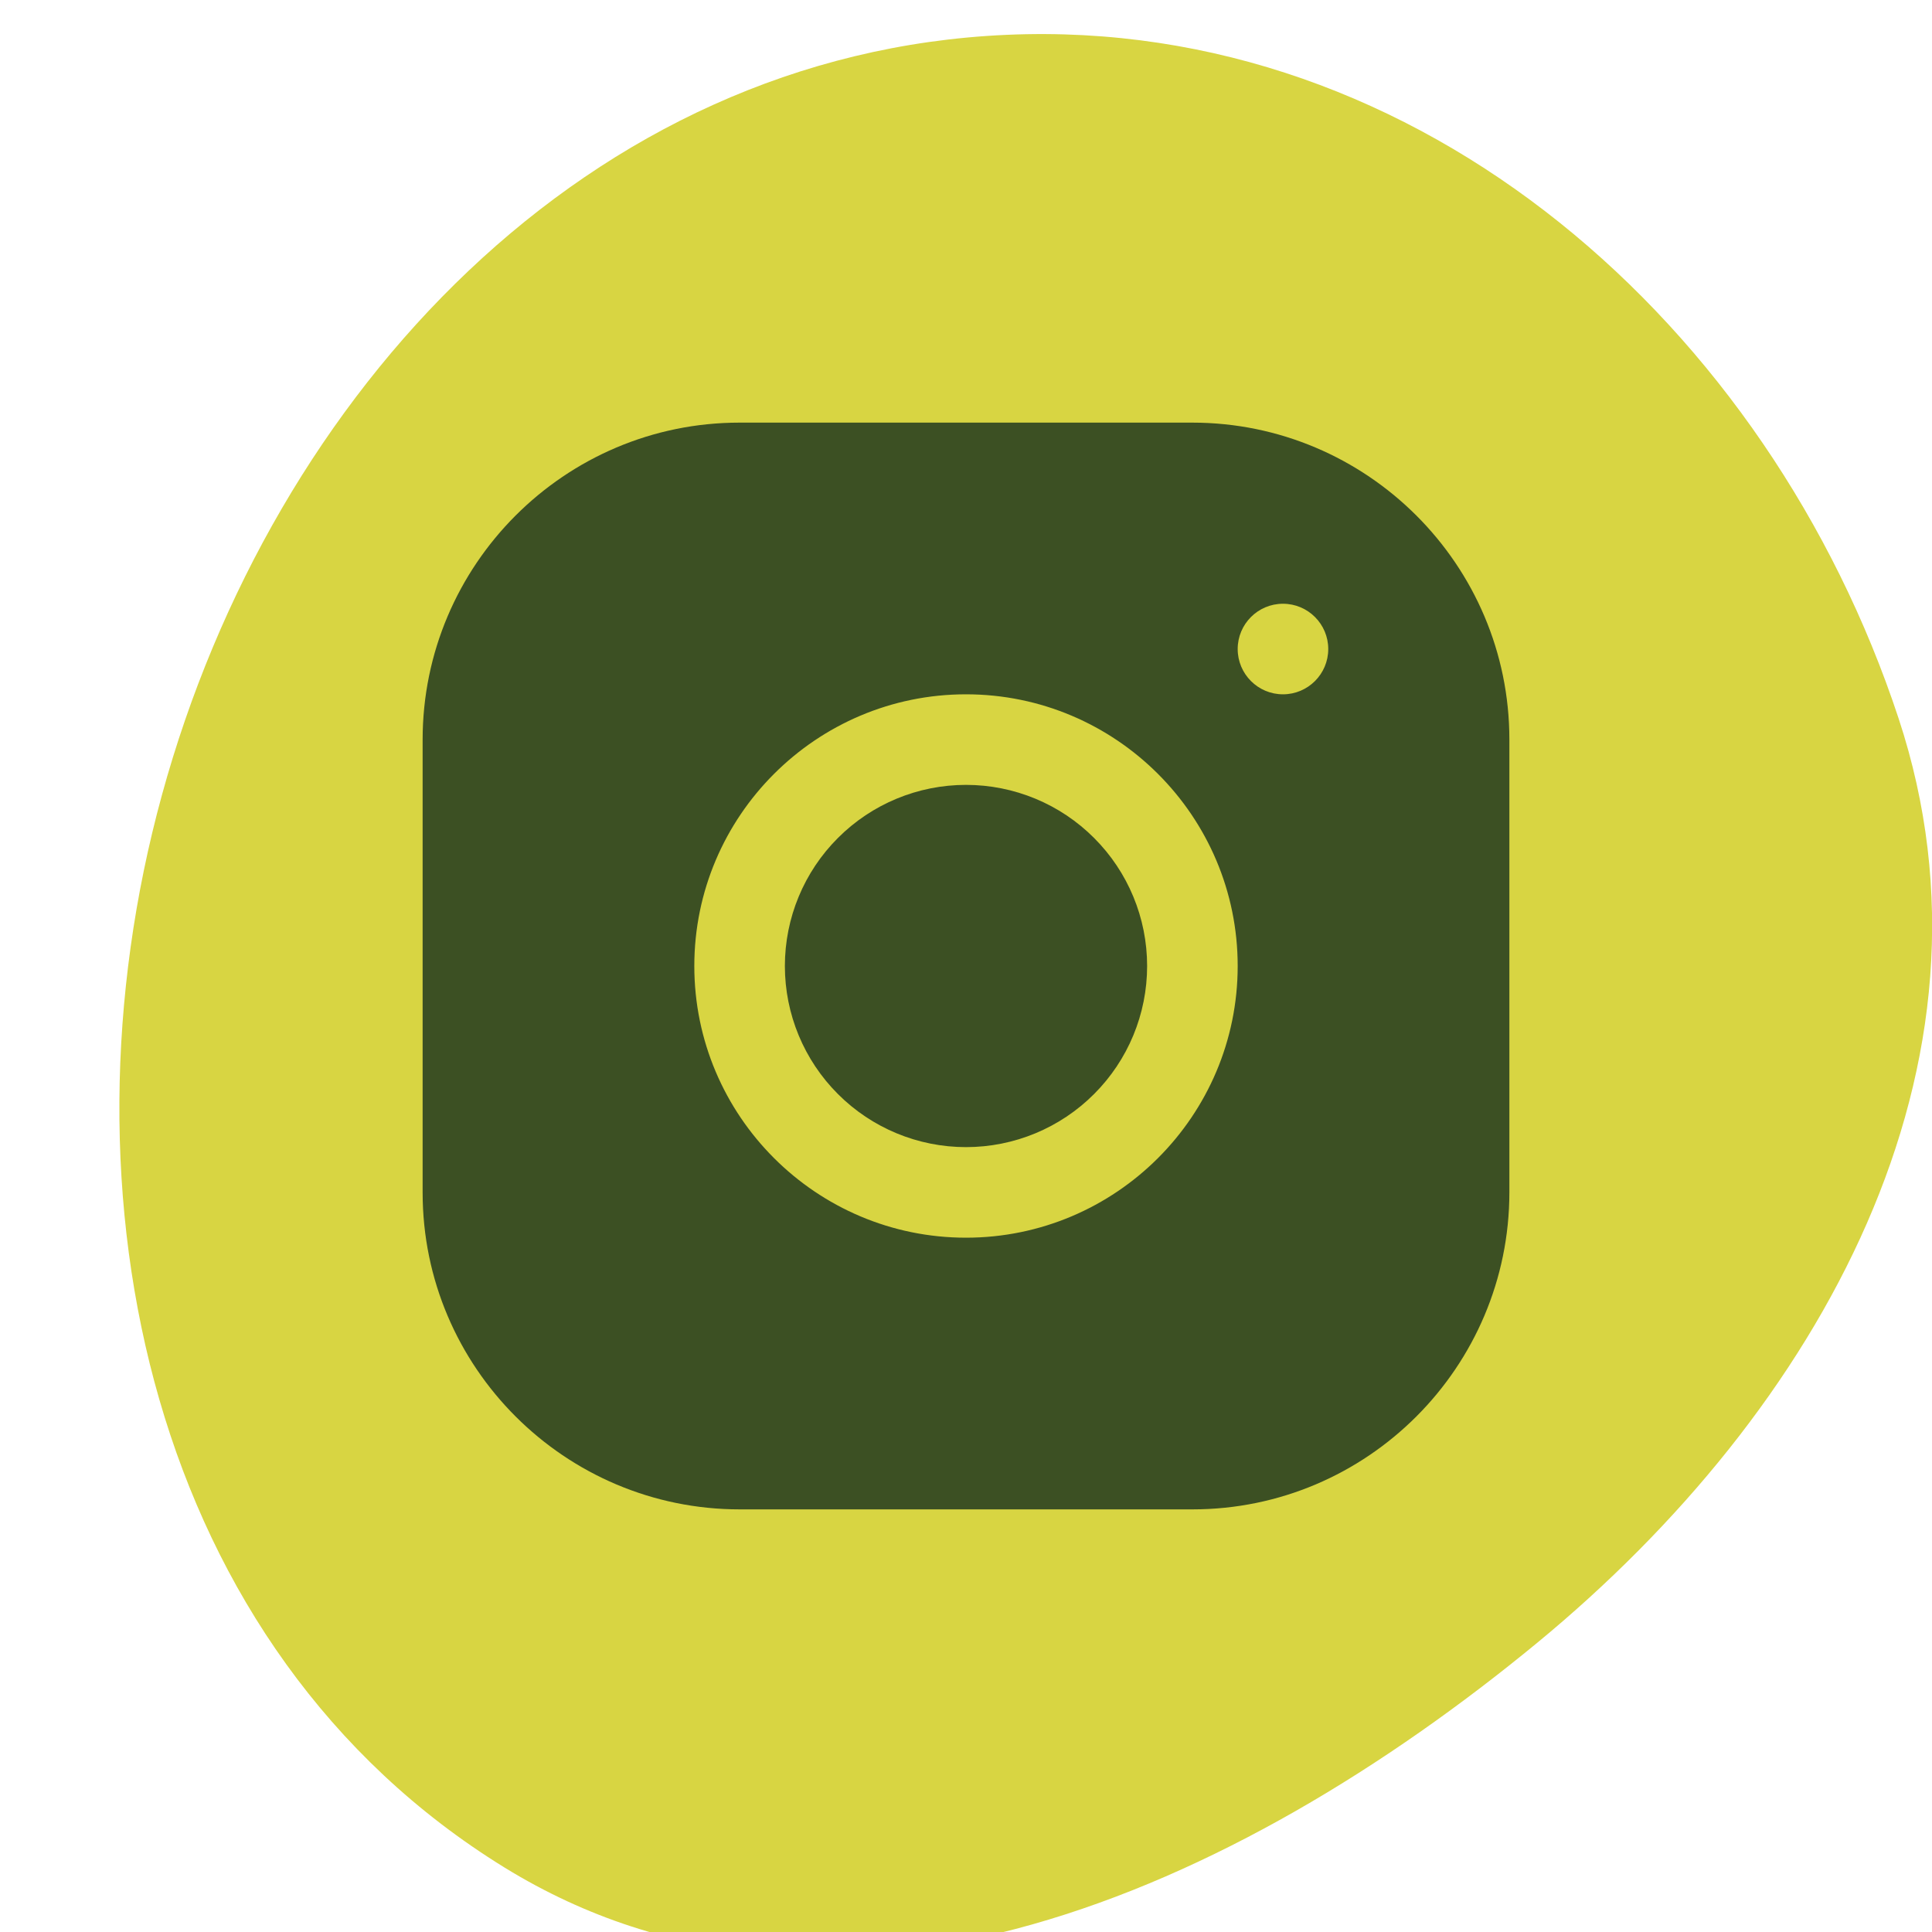
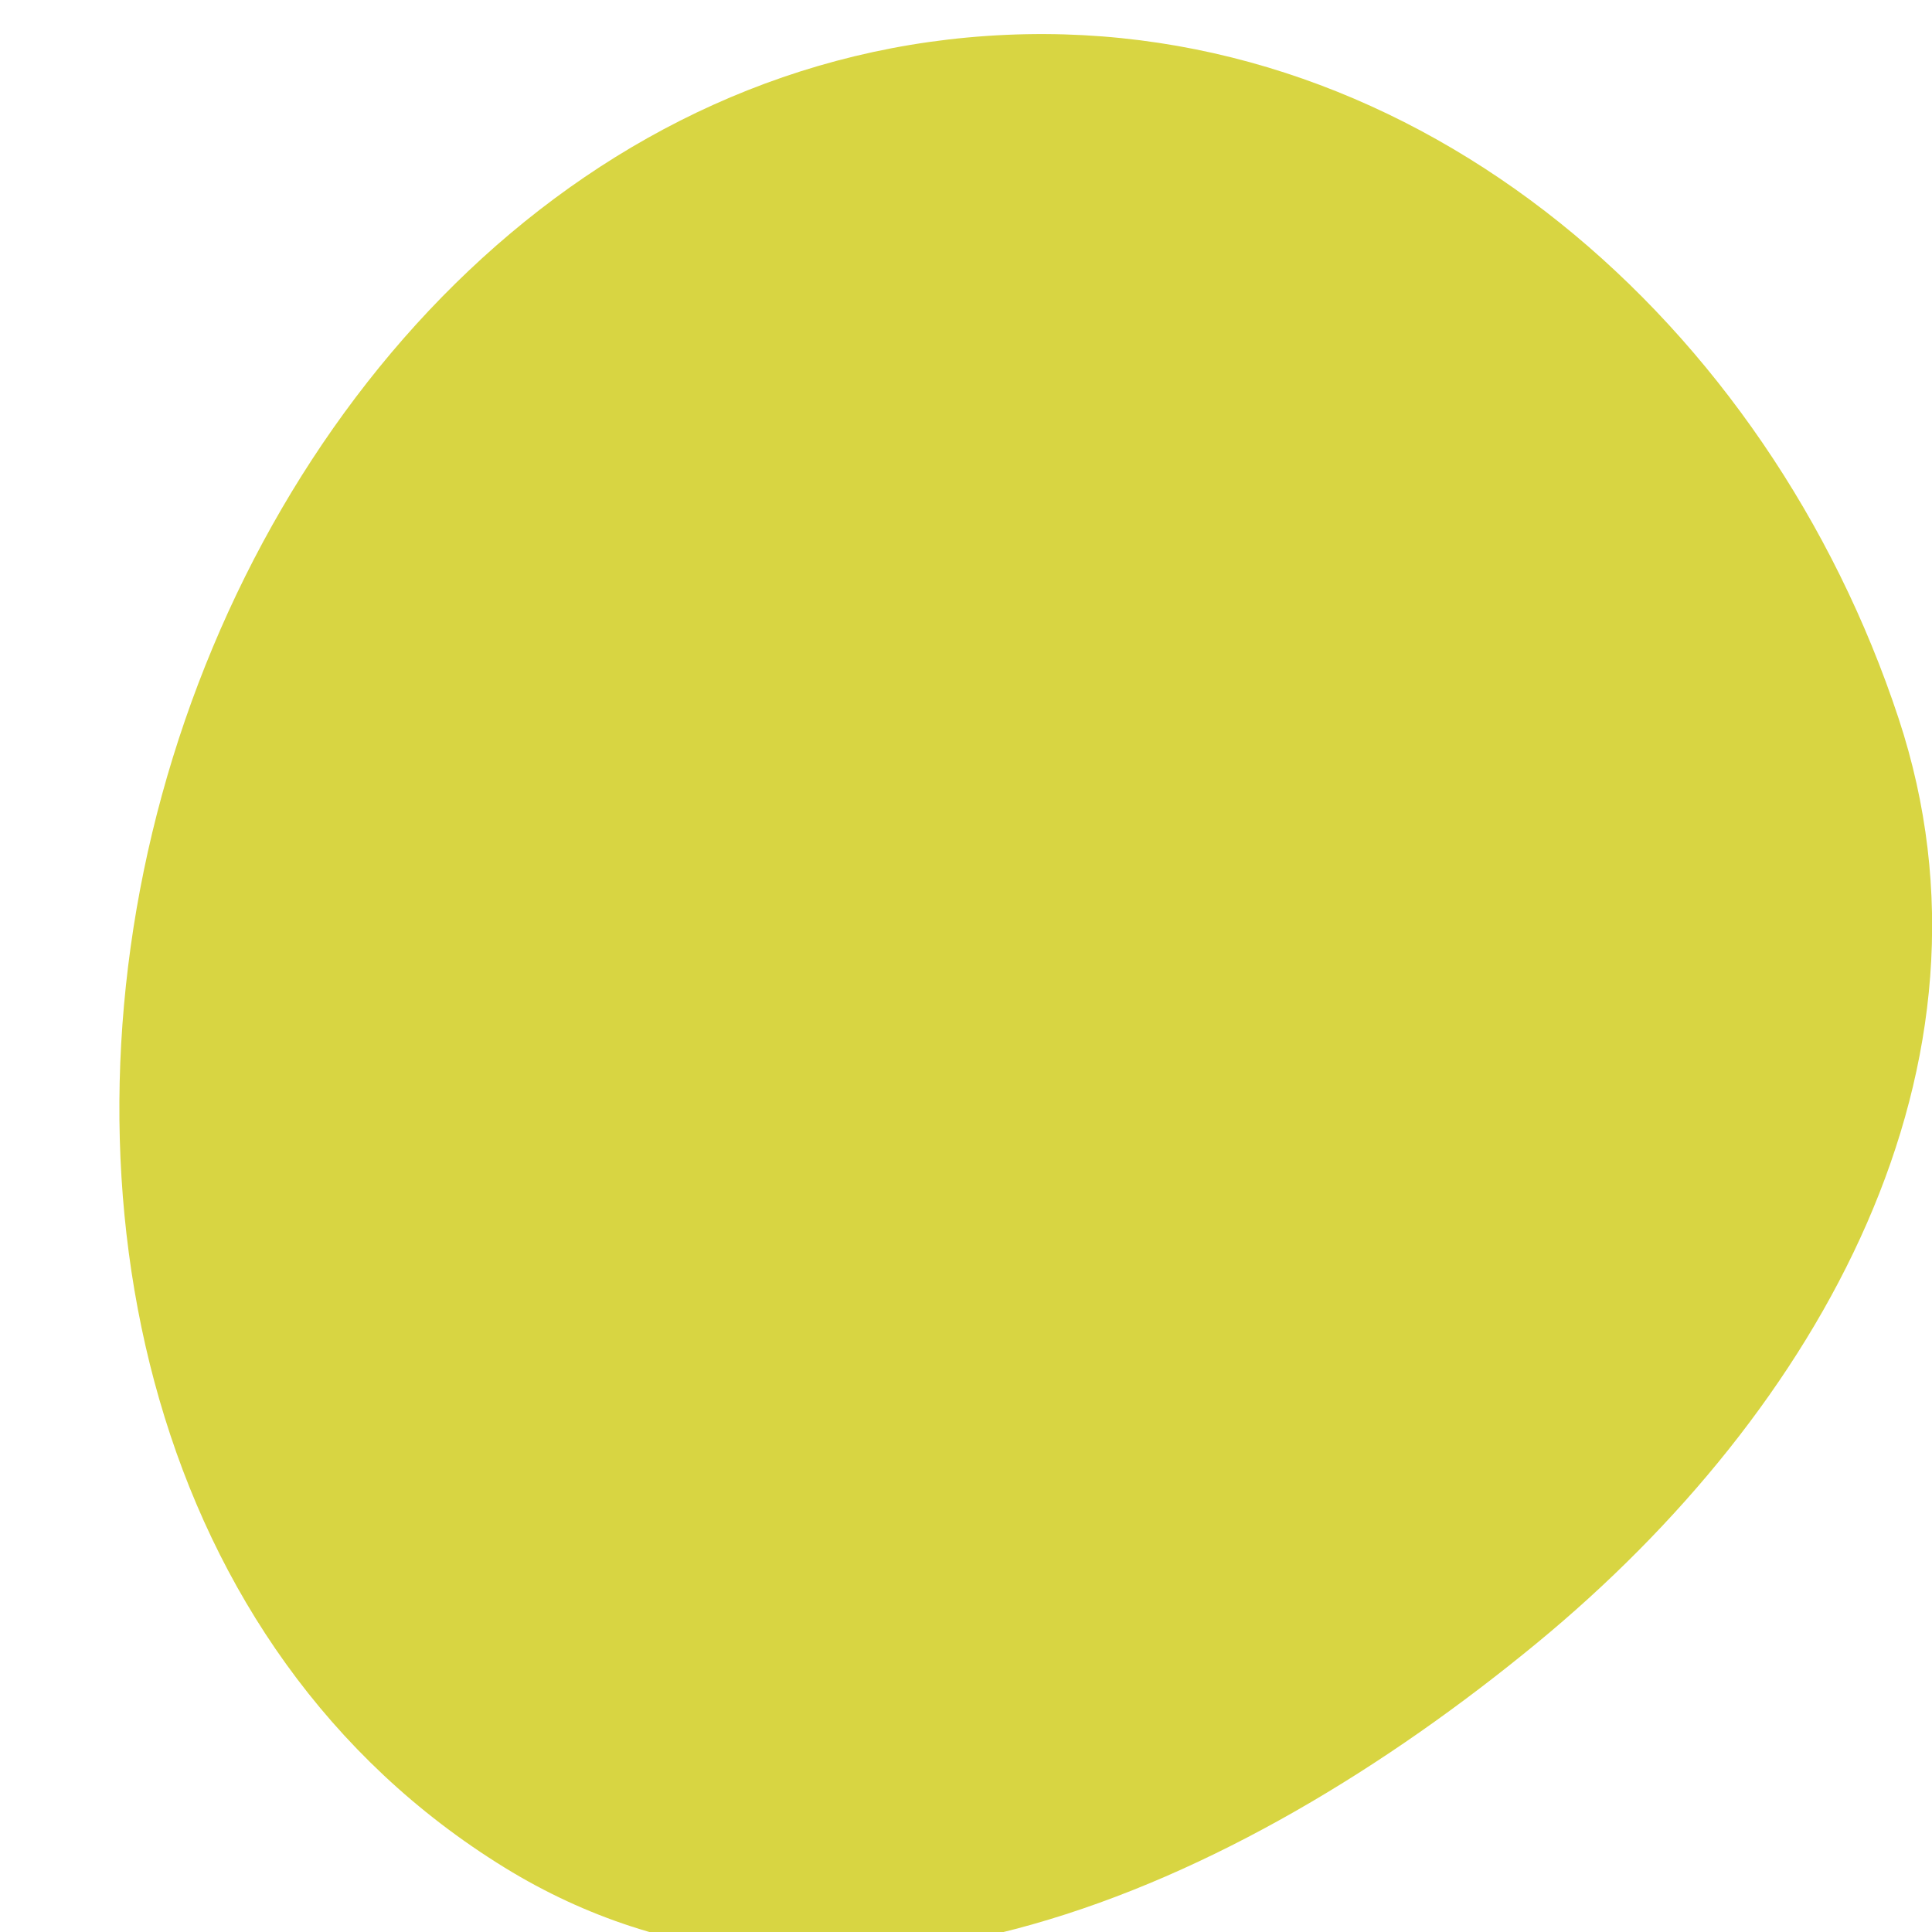
<svg xmlns="http://www.w3.org/2000/svg" width="32" height="32" viewBox="0 0 32 32" fill="none">
  <g clip-path="url(#clip0_228_2468)">
    <path fill-rule="evenodd" clip-rule="evenodd" d="M31.447 11.9C33.343 17.644 30.144 23.352 25.461 27.21C20.483 31.312 13.834 34.308 8.353 30.93C2.497 27.319 0.864 19.802 2.682 13.168C4.512 6.49 9.741 0.882 16.671 0.577C23.539 0.274 29.299 5.392 31.447 11.9Z" fill="#D8D542" />
-     <path d="M12.248 7C9.354 7 7 9.356 7 12.252V19.752C7 22.646 9.356 25 12.252 25H19.752C22.646 25 25 22.643 25 19.748V12.248C25 9.354 22.643 7 19.748 7H12.248ZM21.25 10C21.664 10 22 10.336 22 10.75C22 11.164 21.664 11.5 21.25 11.5C20.836 11.5 20.5 11.164 20.5 10.75C20.5 10.336 20.836 10 21.25 10ZM16 11.5C18.482 11.5 20.5 13.518 20.5 16C20.5 18.482 18.482 20.5 16 20.5C13.518 20.5 11.5 18.482 11.5 16C11.5 13.518 13.518 11.5 16 11.5ZM16 13C15.204 13 14.441 13.316 13.879 13.879C13.316 14.441 13 15.204 13 16C13 16.796 13.316 17.559 13.879 18.121C14.441 18.684 15.204 19 16 19C16.796 19 17.559 18.684 18.121 18.121C18.684 17.559 19 16.796 19 16C19 15.204 18.684 14.441 18.121 13.879C17.559 13.316 16.796 13 16 13Z" fill="#3C5023" />
  </g>
  <defs>
    <clipPath id="clip0_228_2468">
      <rect width="32" height="32" fill="white" />
    </clipPath>
  </defs>
</svg>